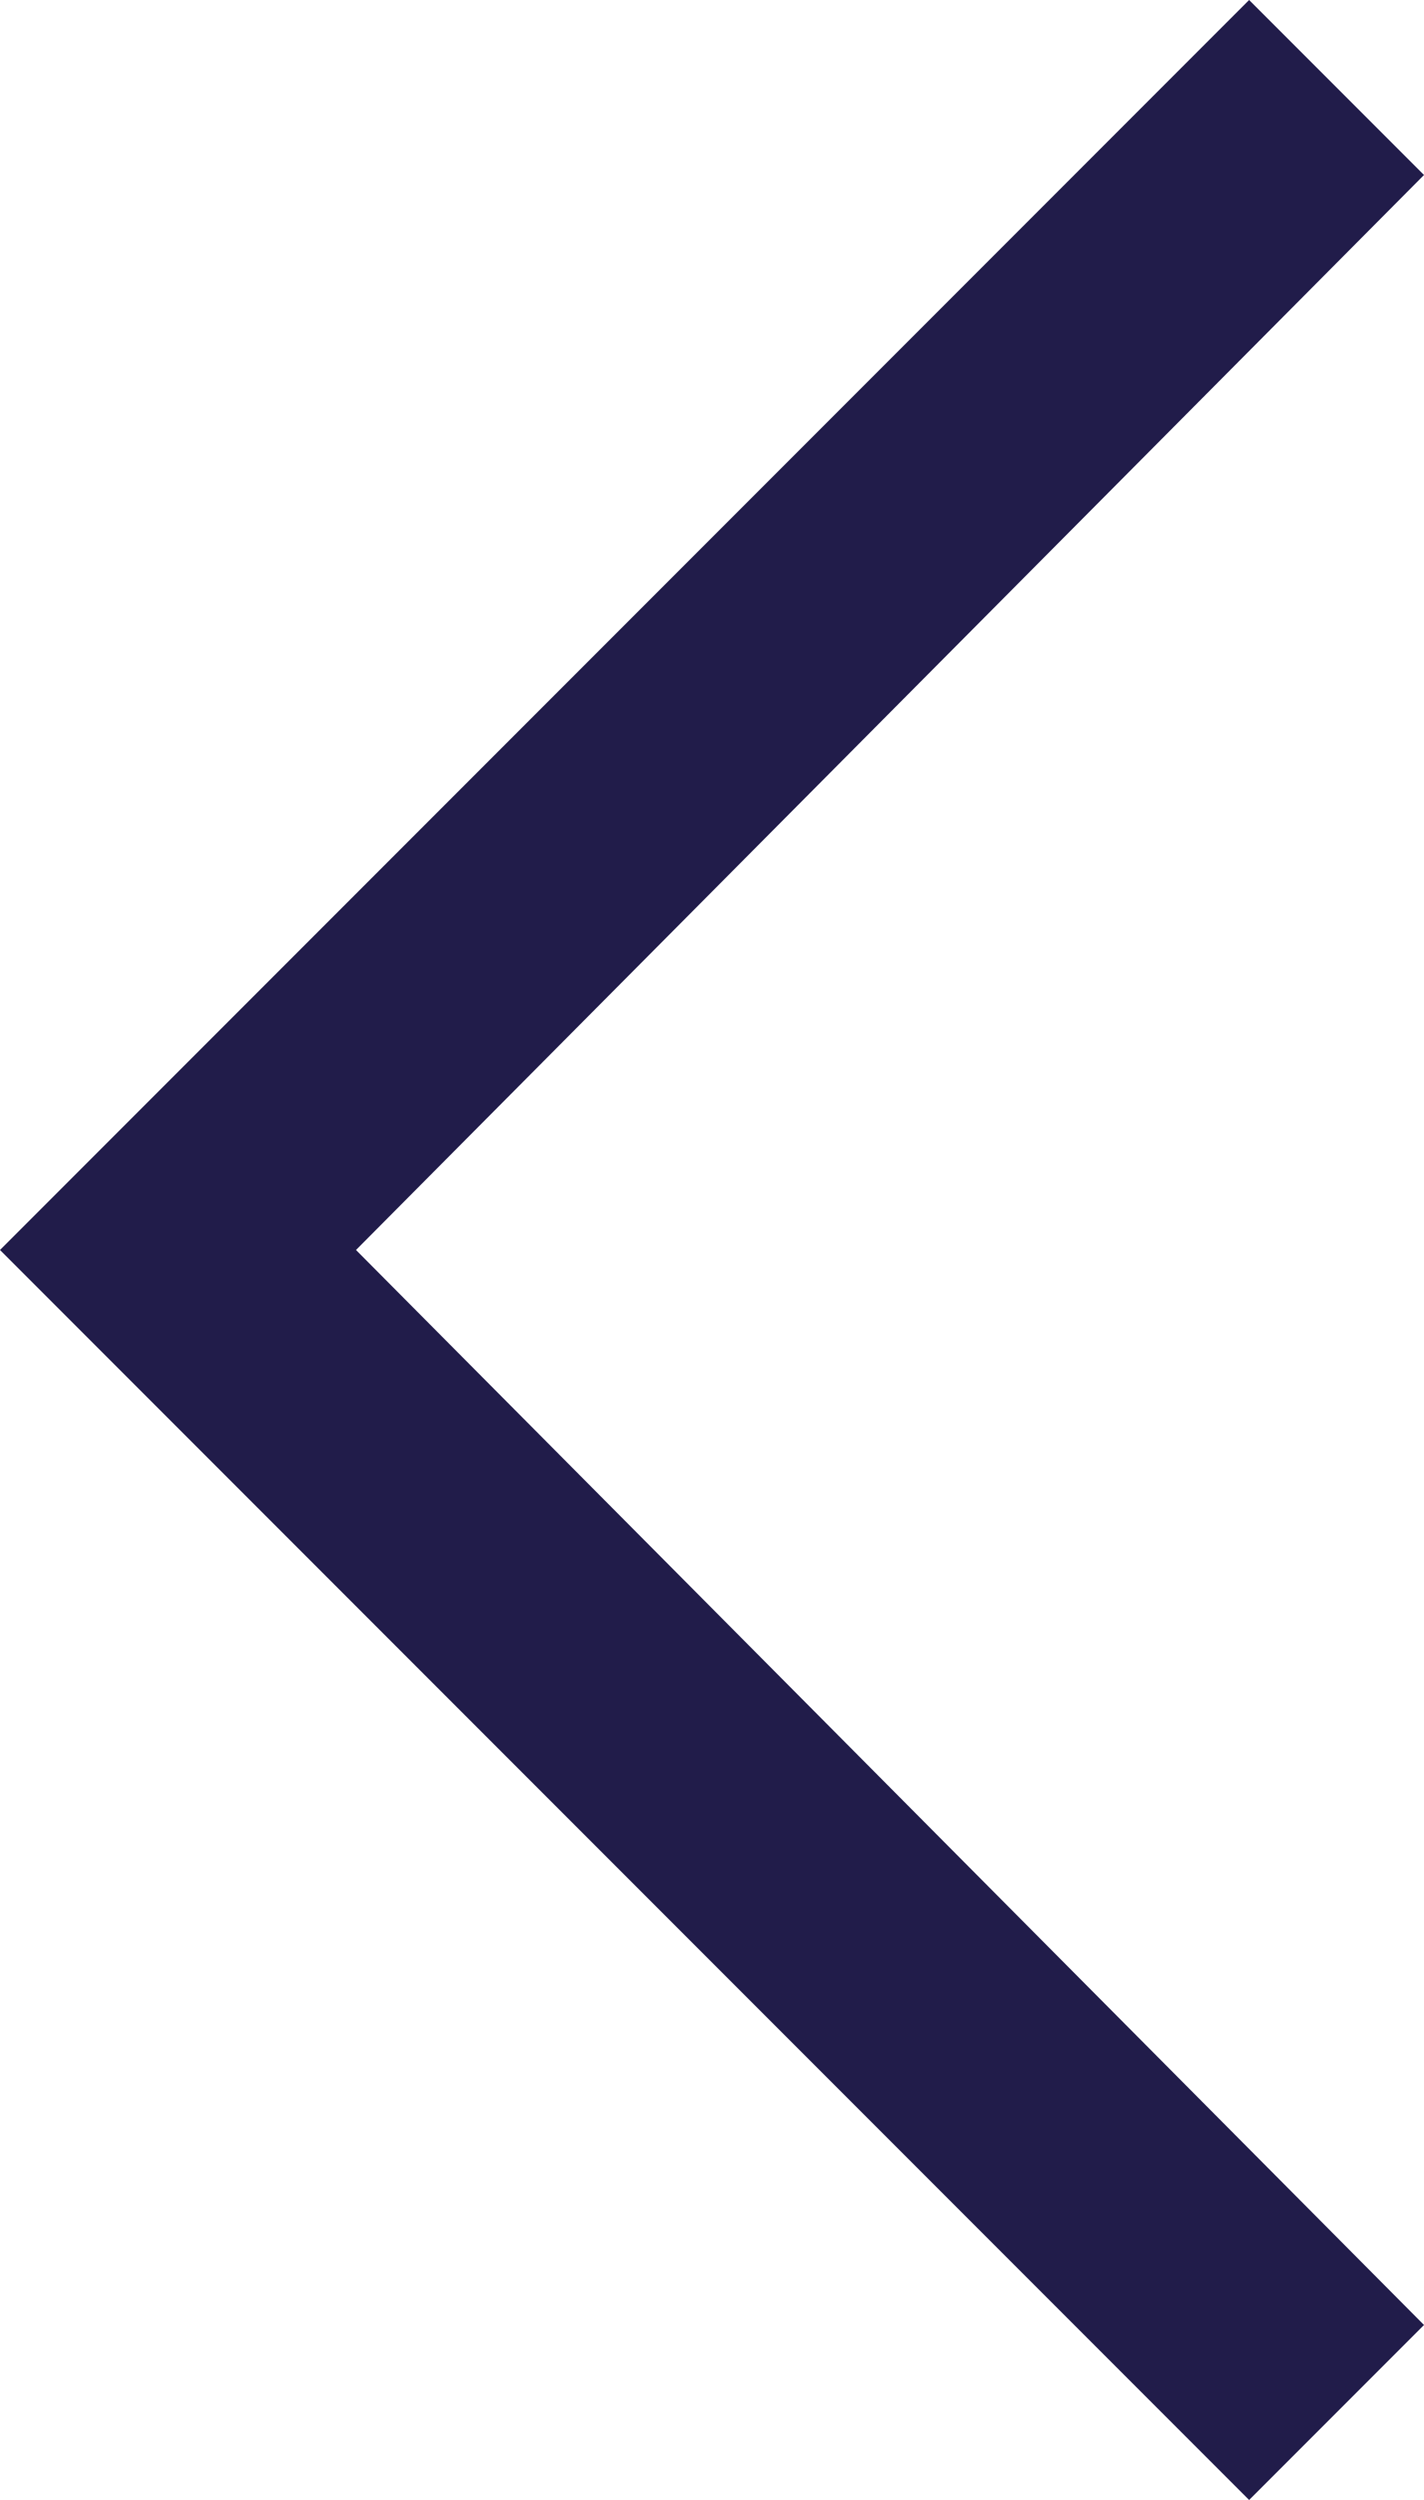
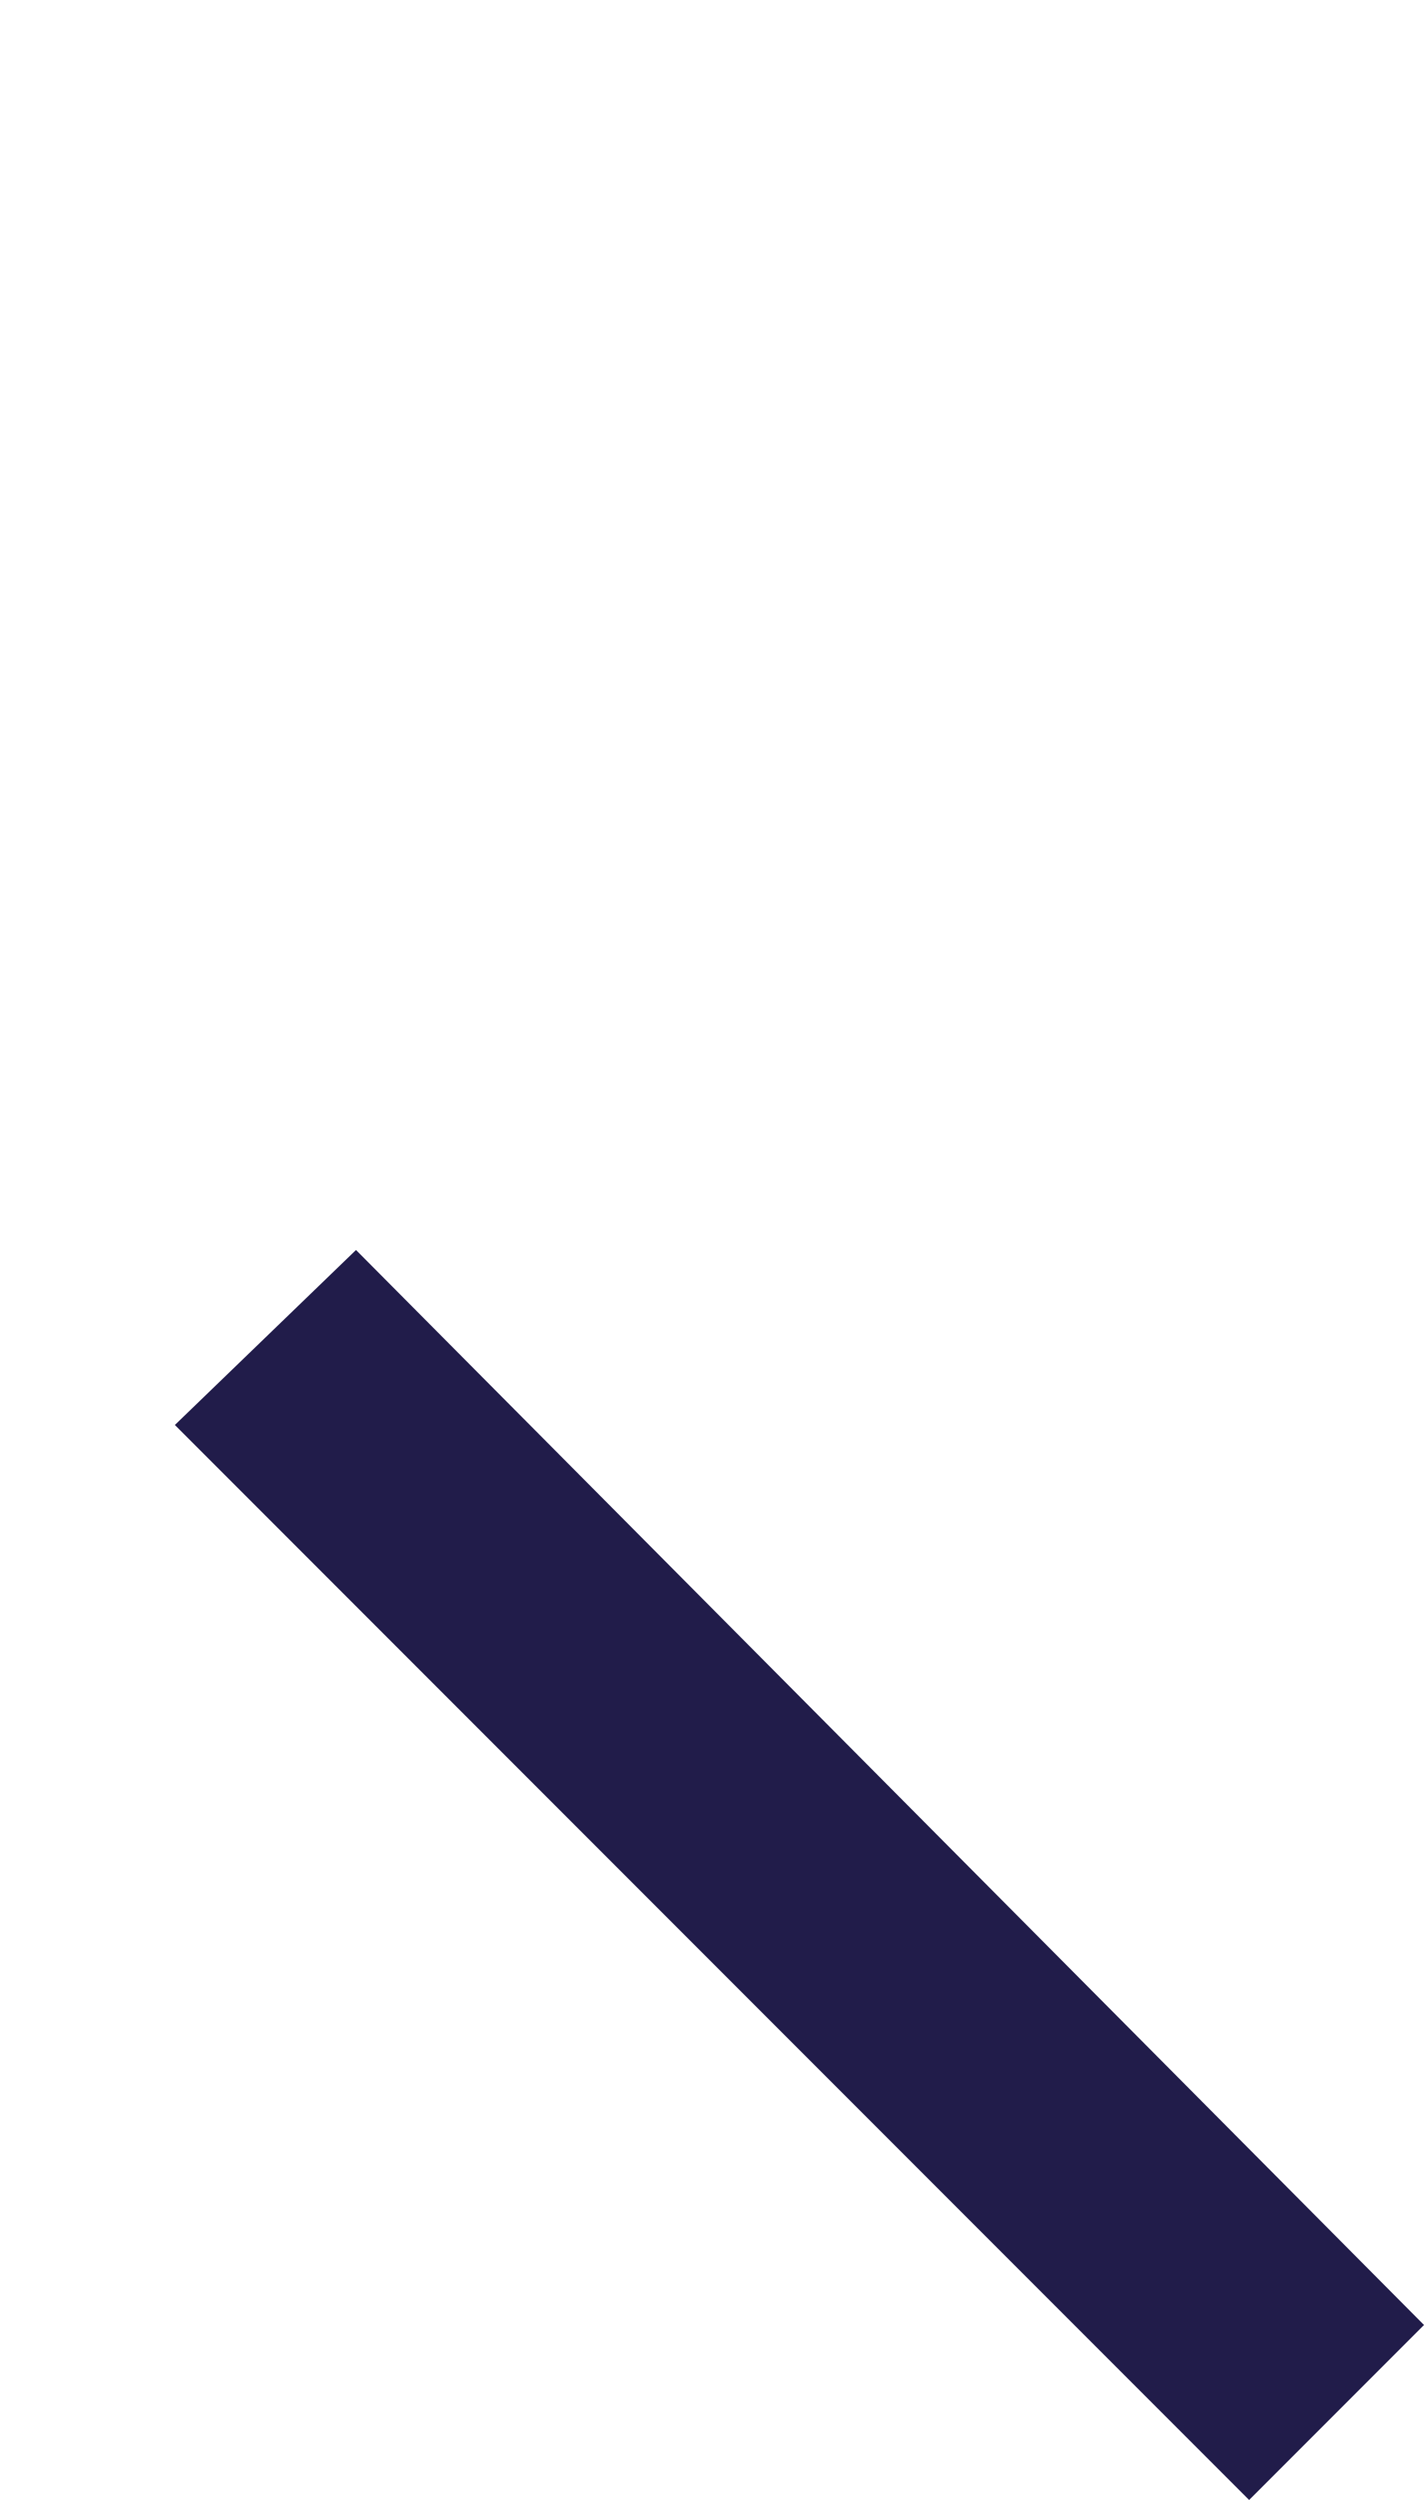
<svg xmlns="http://www.w3.org/2000/svg" version="1.1" id="Ebene_1" x="0px" y="0px" viewBox="0 0 22.8 40" style="enable-background:new 0 0 22.8 40;" xml:space="preserve">
  <style type="text/css">
	.st0{fill:#211C4A;}
</style>
-   <path class="st0" d="M20,40L0,20L20,0l2.8,2.8L5.7,20l17.1,17.2L20,40z" />
+   <path class="st0" d="M20,40L0,20l2.8,2.8L5.7,20l17.1,17.2L20,40z" />
</svg>